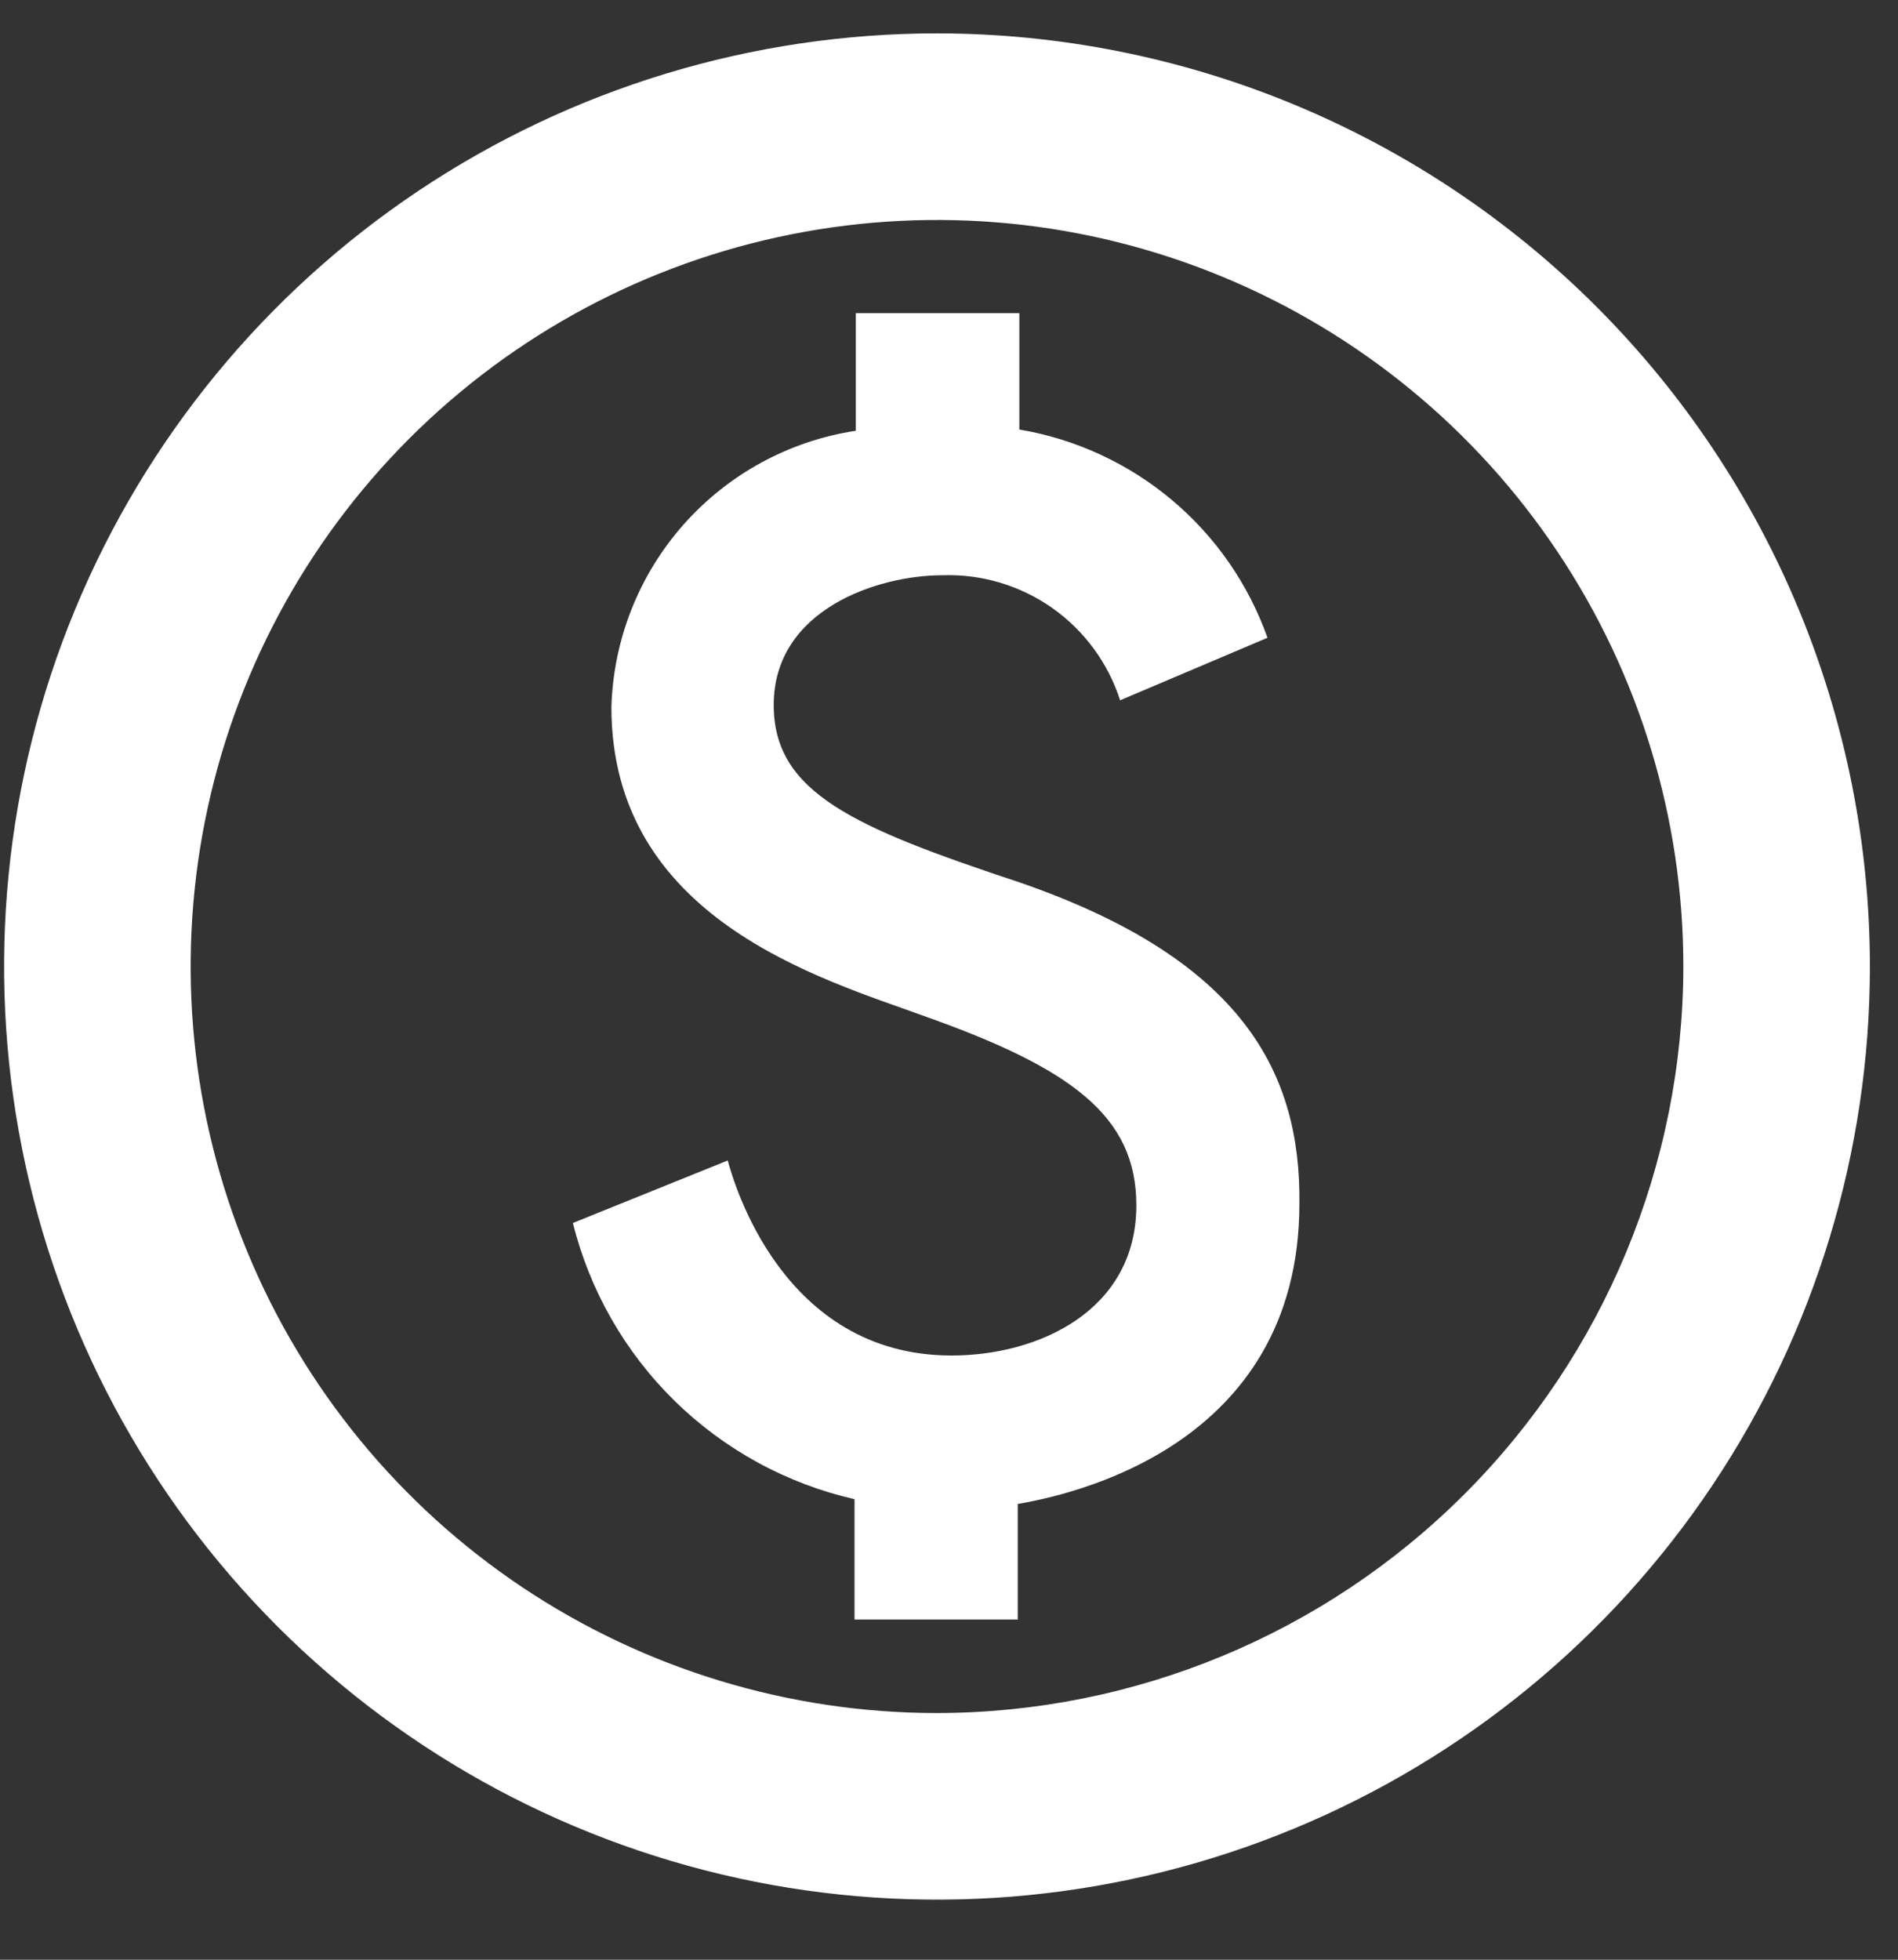
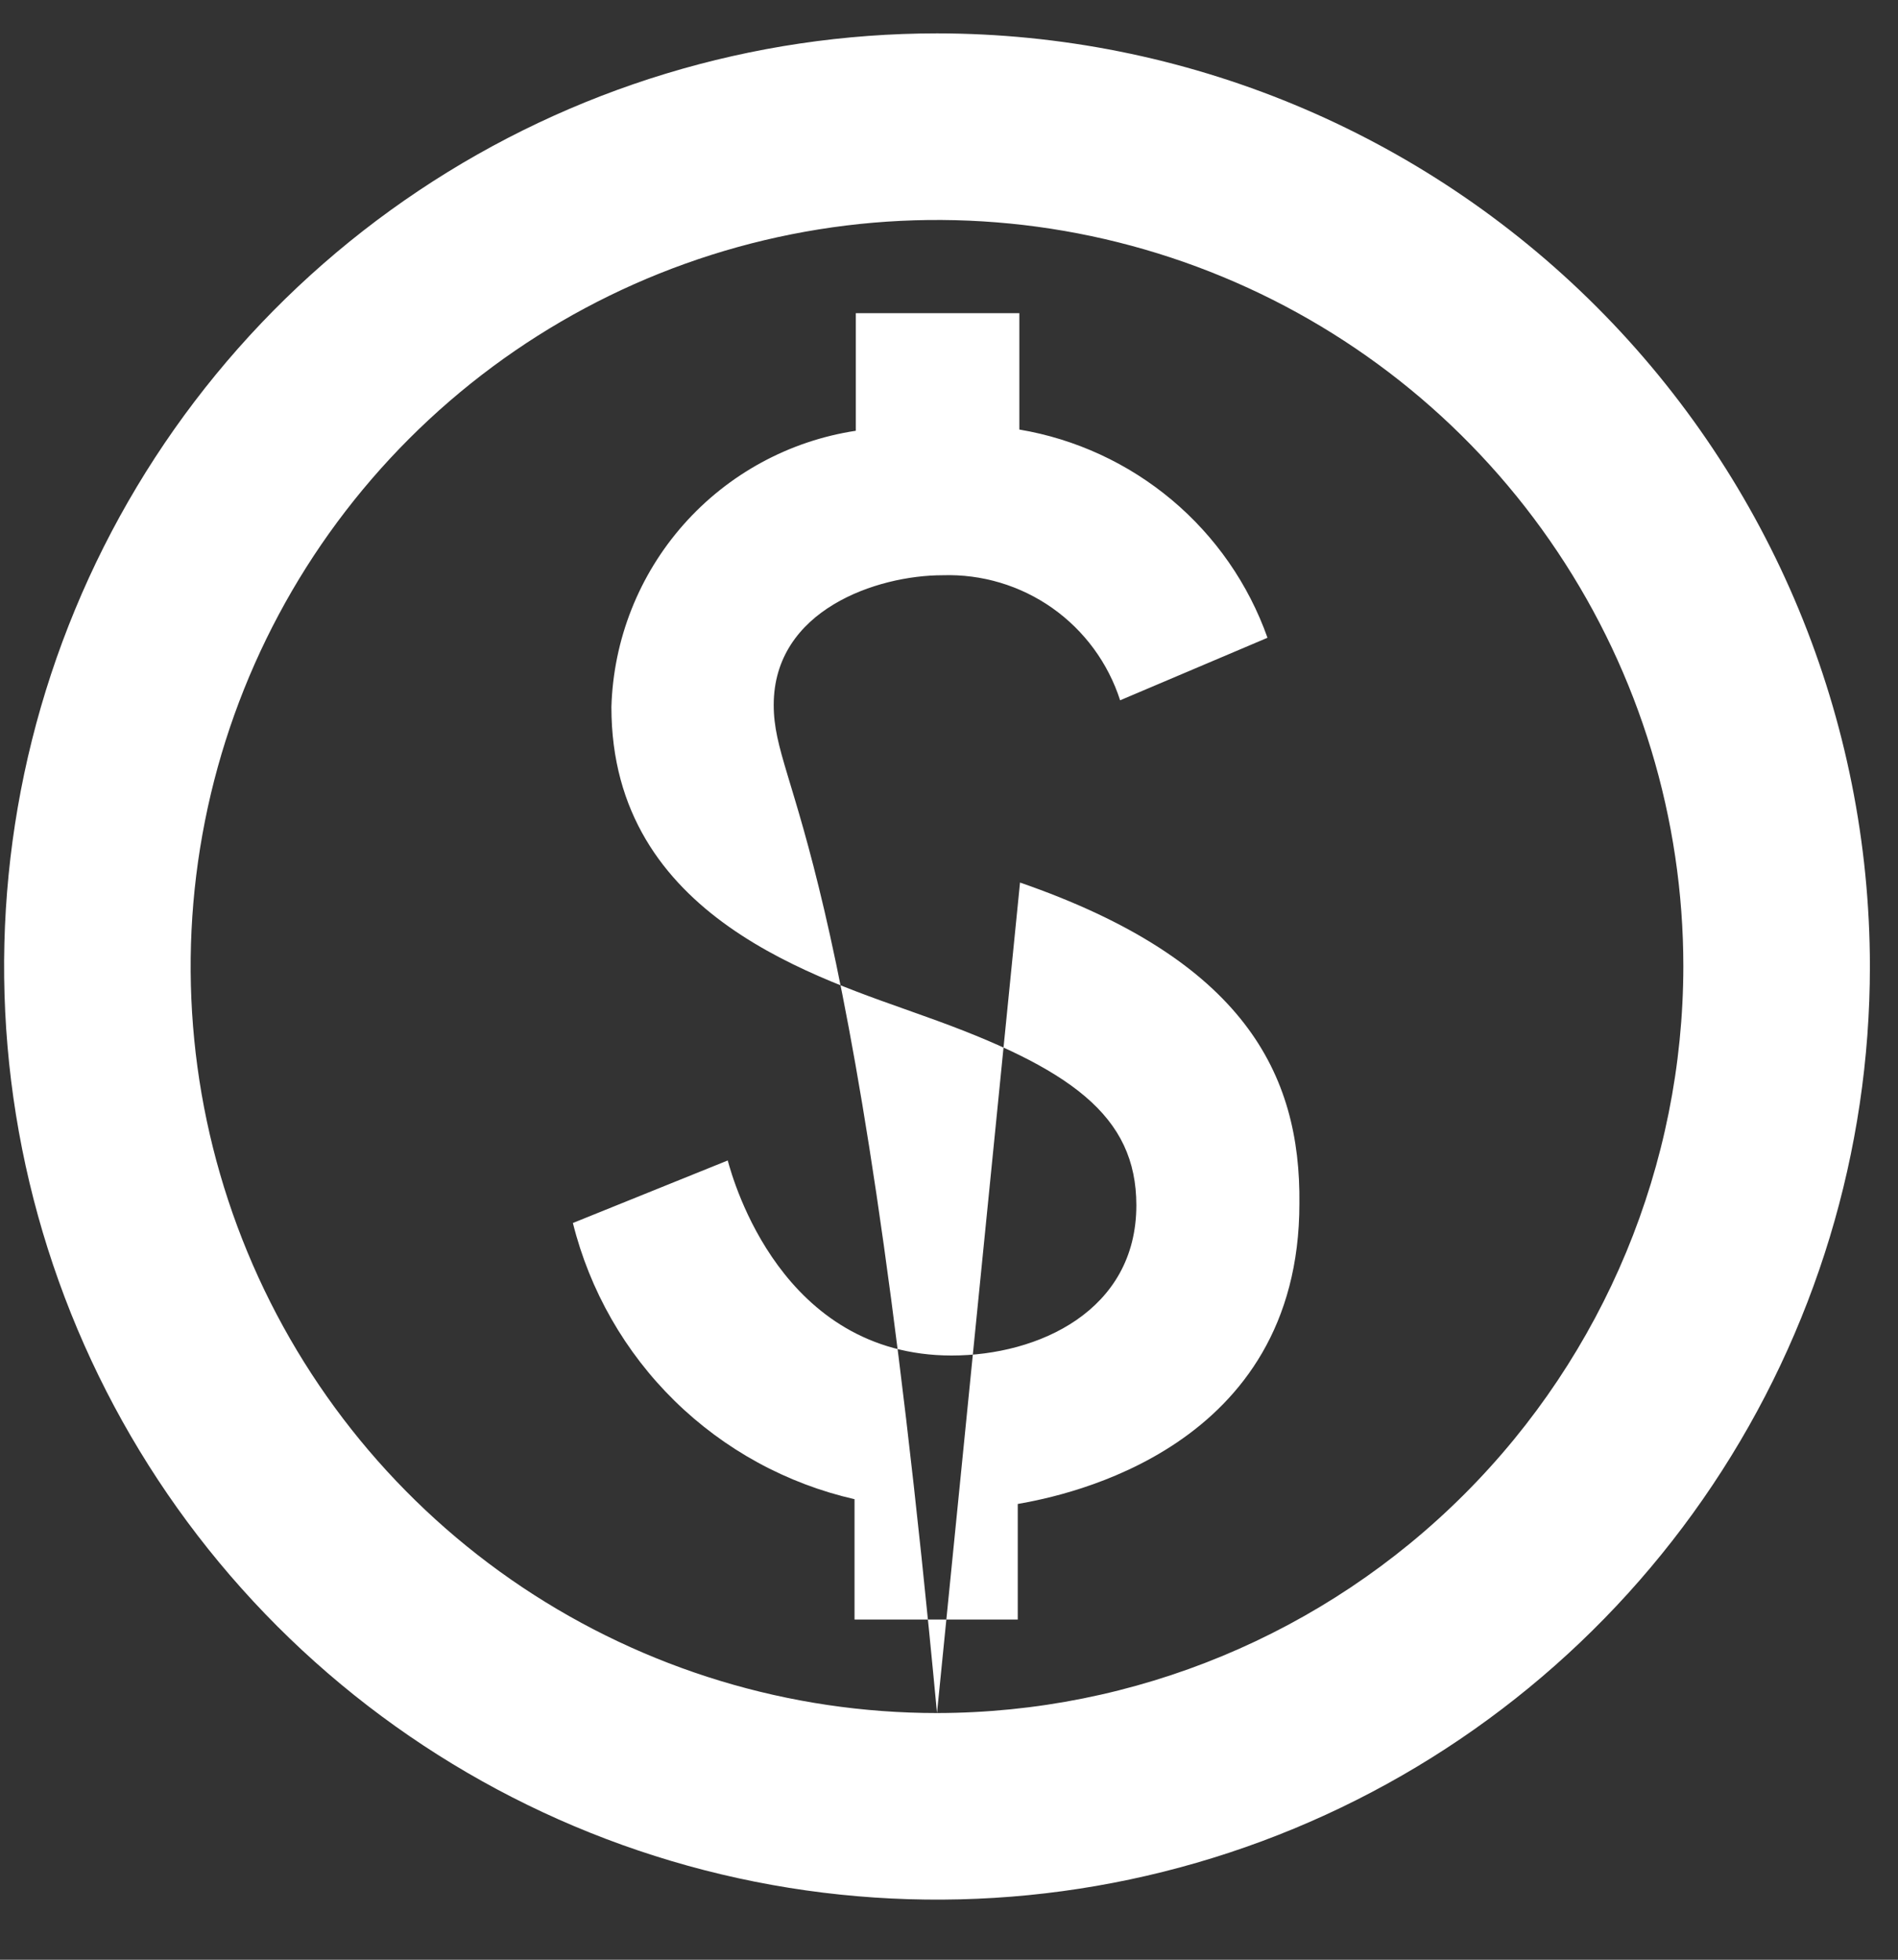
<svg xmlns="http://www.w3.org/2000/svg" width="31" height="32" viewBox="0 0 31 32" fill="none">
  <rect x="0" y="0" width="31" height="32" fill="#333333" stroke="none" />
-   <path d="M15.304 0.545C12.29 0.545 9.344 1.439 6.839 3.113C4.333 4.787 2.38 7.167 1.227 9.951C0.073 12.735 -0.228 15.799 0.36 18.755C0.948 21.71 2.399 24.425 4.53 26.556C6.661 28.687 9.376 30.138 12.331 30.726C15.287 31.314 18.351 31.012 21.135 29.859C23.919 28.706 26.299 26.753 27.973 24.247C29.647 21.741 30.541 18.796 30.541 15.782C30.539 11.741 28.933 7.867 26.076 5.009C23.219 2.152 19.345 0.547 15.304 0.545V0.545ZM15.304 27.972C12.893 27.972 10.536 27.257 8.531 25.918C6.527 24.578 4.964 22.674 4.042 20.447C3.119 18.219 2.878 15.768 3.348 13.404C3.818 11.039 4.979 8.867 6.684 7.162C8.389 5.457 10.561 4.296 12.926 3.826C15.29 3.356 17.741 3.597 19.969 4.52C22.196 5.442 24.1 7.005 25.439 9.01C26.779 11.014 27.494 13.371 27.494 15.782C27.49 19.014 26.204 22.112 23.919 24.397C21.634 26.682 18.536 27.968 15.304 27.972V27.972ZM16.66 14.411C13.948 13.511 12.637 12.948 12.637 11.511C12.637 9.957 14.328 9.393 15.395 9.393C16.035 9.372 16.664 9.56 17.187 9.928C17.71 10.297 18.099 10.826 18.295 11.435L20.702 10.414C20.391 9.537 19.851 8.76 19.138 8.162C18.425 7.565 17.566 7.168 16.649 7.014V5.114H13.978V7.034C12.89 7.199 11.894 7.741 11.164 8.566C10.435 9.39 10.018 10.444 9.986 11.545C9.986 15.004 13.414 15.979 15.086 16.588C17.493 17.441 18.56 18.218 18.56 19.681C18.56 21.403 16.96 22.134 15.543 22.134C12.77 22.134 11.978 19.285 11.886 18.949L9.357 19.97C9.632 21.073 10.207 22.079 11.019 22.875C11.831 23.671 12.848 24.227 13.957 24.48V26.445H16.623V24.558C17.415 24.421 21.223 23.658 21.223 19.652C21.246 17.534 20.317 15.675 16.66 14.411Z" fill="white" />
+   <path d="M15.304 0.545C12.29 0.545 9.344 1.439 6.839 3.113C4.333 4.787 2.38 7.167 1.227 9.951C0.073 12.735 -0.228 15.799 0.36 18.755C0.948 21.71 2.399 24.425 4.53 26.556C6.661 28.687 9.376 30.138 12.331 30.726C15.287 31.314 18.351 31.012 21.135 29.859C23.919 28.706 26.299 26.753 27.973 24.247C29.647 21.741 30.541 18.796 30.541 15.782C30.539 11.741 28.933 7.867 26.076 5.009C23.219 2.152 19.345 0.547 15.304 0.545V0.545ZM15.304 27.972C12.893 27.972 10.536 27.257 8.531 25.918C6.527 24.578 4.964 22.674 4.042 20.447C3.119 18.219 2.878 15.768 3.348 13.404C3.818 11.039 4.979 8.867 6.684 7.162C8.389 5.457 10.561 4.296 12.926 3.826C15.29 3.356 17.741 3.597 19.969 4.52C22.196 5.442 24.1 7.005 25.439 9.01C26.779 11.014 27.494 13.371 27.494 15.782C27.49 19.014 26.204 22.112 23.919 24.397C21.634 26.682 18.536 27.968 15.304 27.972V27.972ZC13.948 13.511 12.637 12.948 12.637 11.511C12.637 9.957 14.328 9.393 15.395 9.393C16.035 9.372 16.664 9.56 17.187 9.928C17.71 10.297 18.099 10.826 18.295 11.435L20.702 10.414C20.391 9.537 19.851 8.76 19.138 8.162C18.425 7.565 17.566 7.168 16.649 7.014V5.114H13.978V7.034C12.89 7.199 11.894 7.741 11.164 8.566C10.435 9.39 10.018 10.444 9.986 11.545C9.986 15.004 13.414 15.979 15.086 16.588C17.493 17.441 18.56 18.218 18.56 19.681C18.56 21.403 16.96 22.134 15.543 22.134C12.77 22.134 11.978 19.285 11.886 18.949L9.357 19.97C9.632 21.073 10.207 22.079 11.019 22.875C11.831 23.671 12.848 24.227 13.957 24.48V26.445H16.623V24.558C17.415 24.421 21.223 23.658 21.223 19.652C21.246 17.534 20.317 15.675 16.66 14.411Z" fill="white" />
</svg>